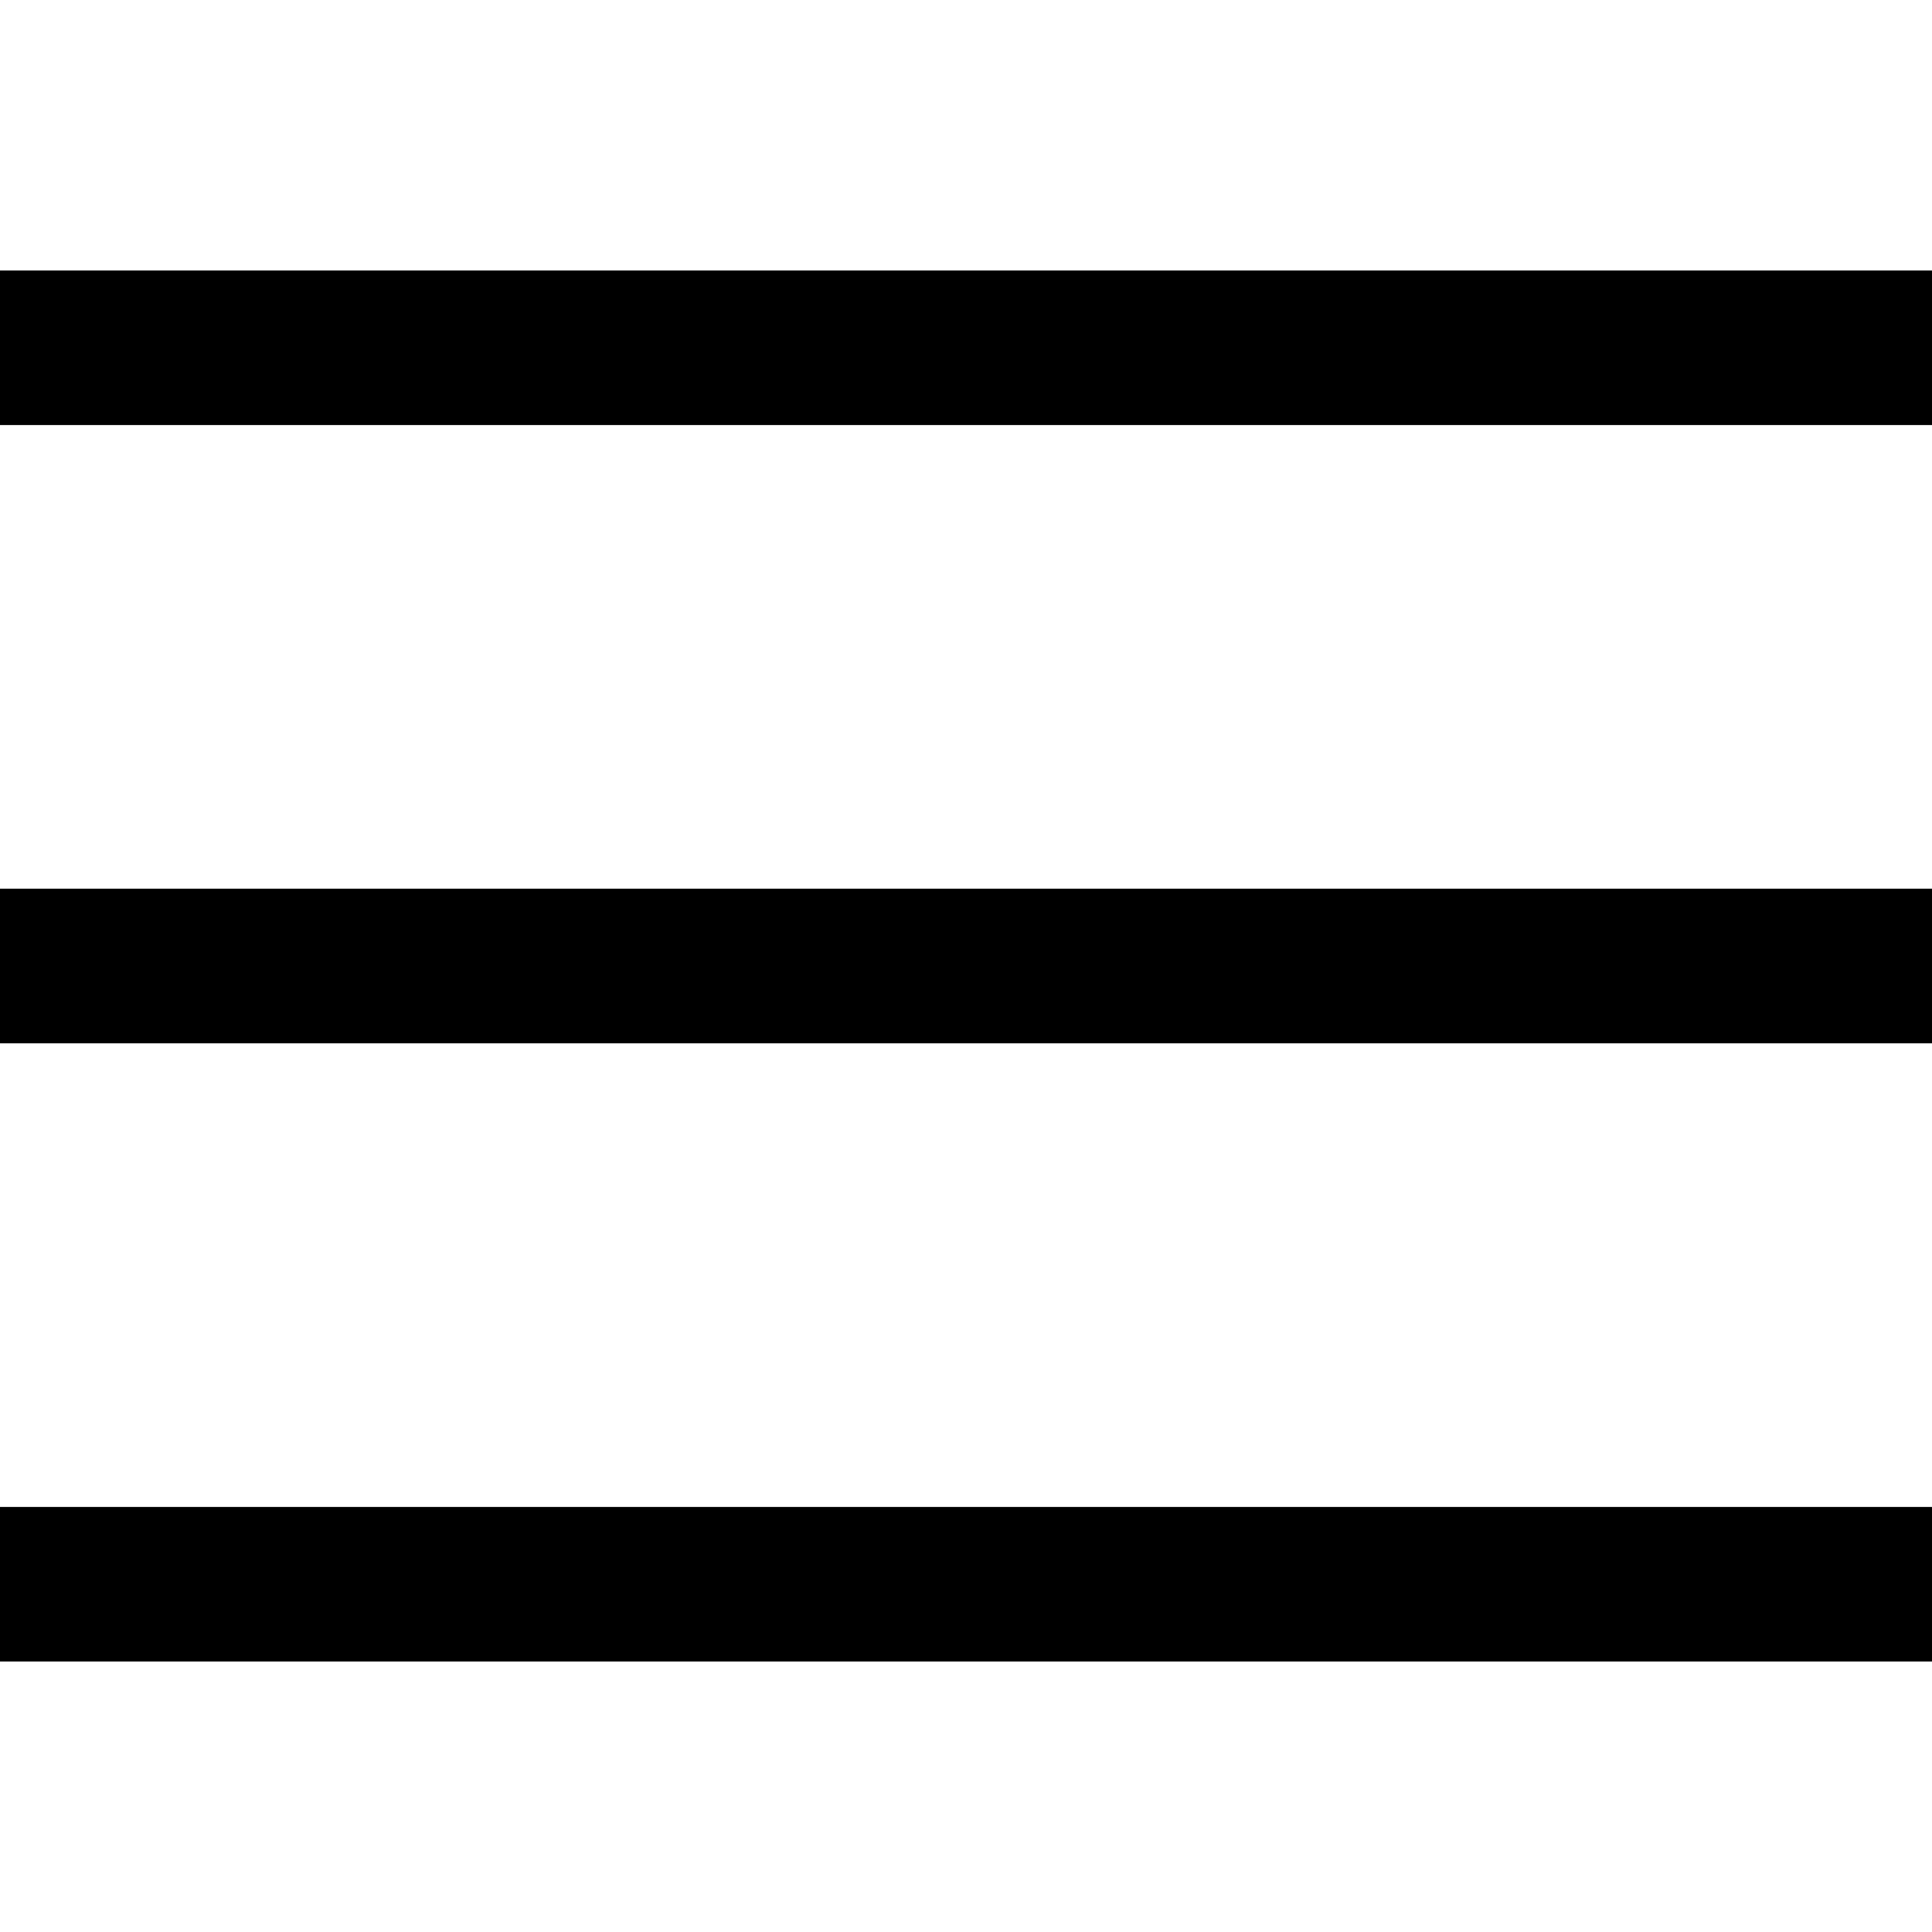
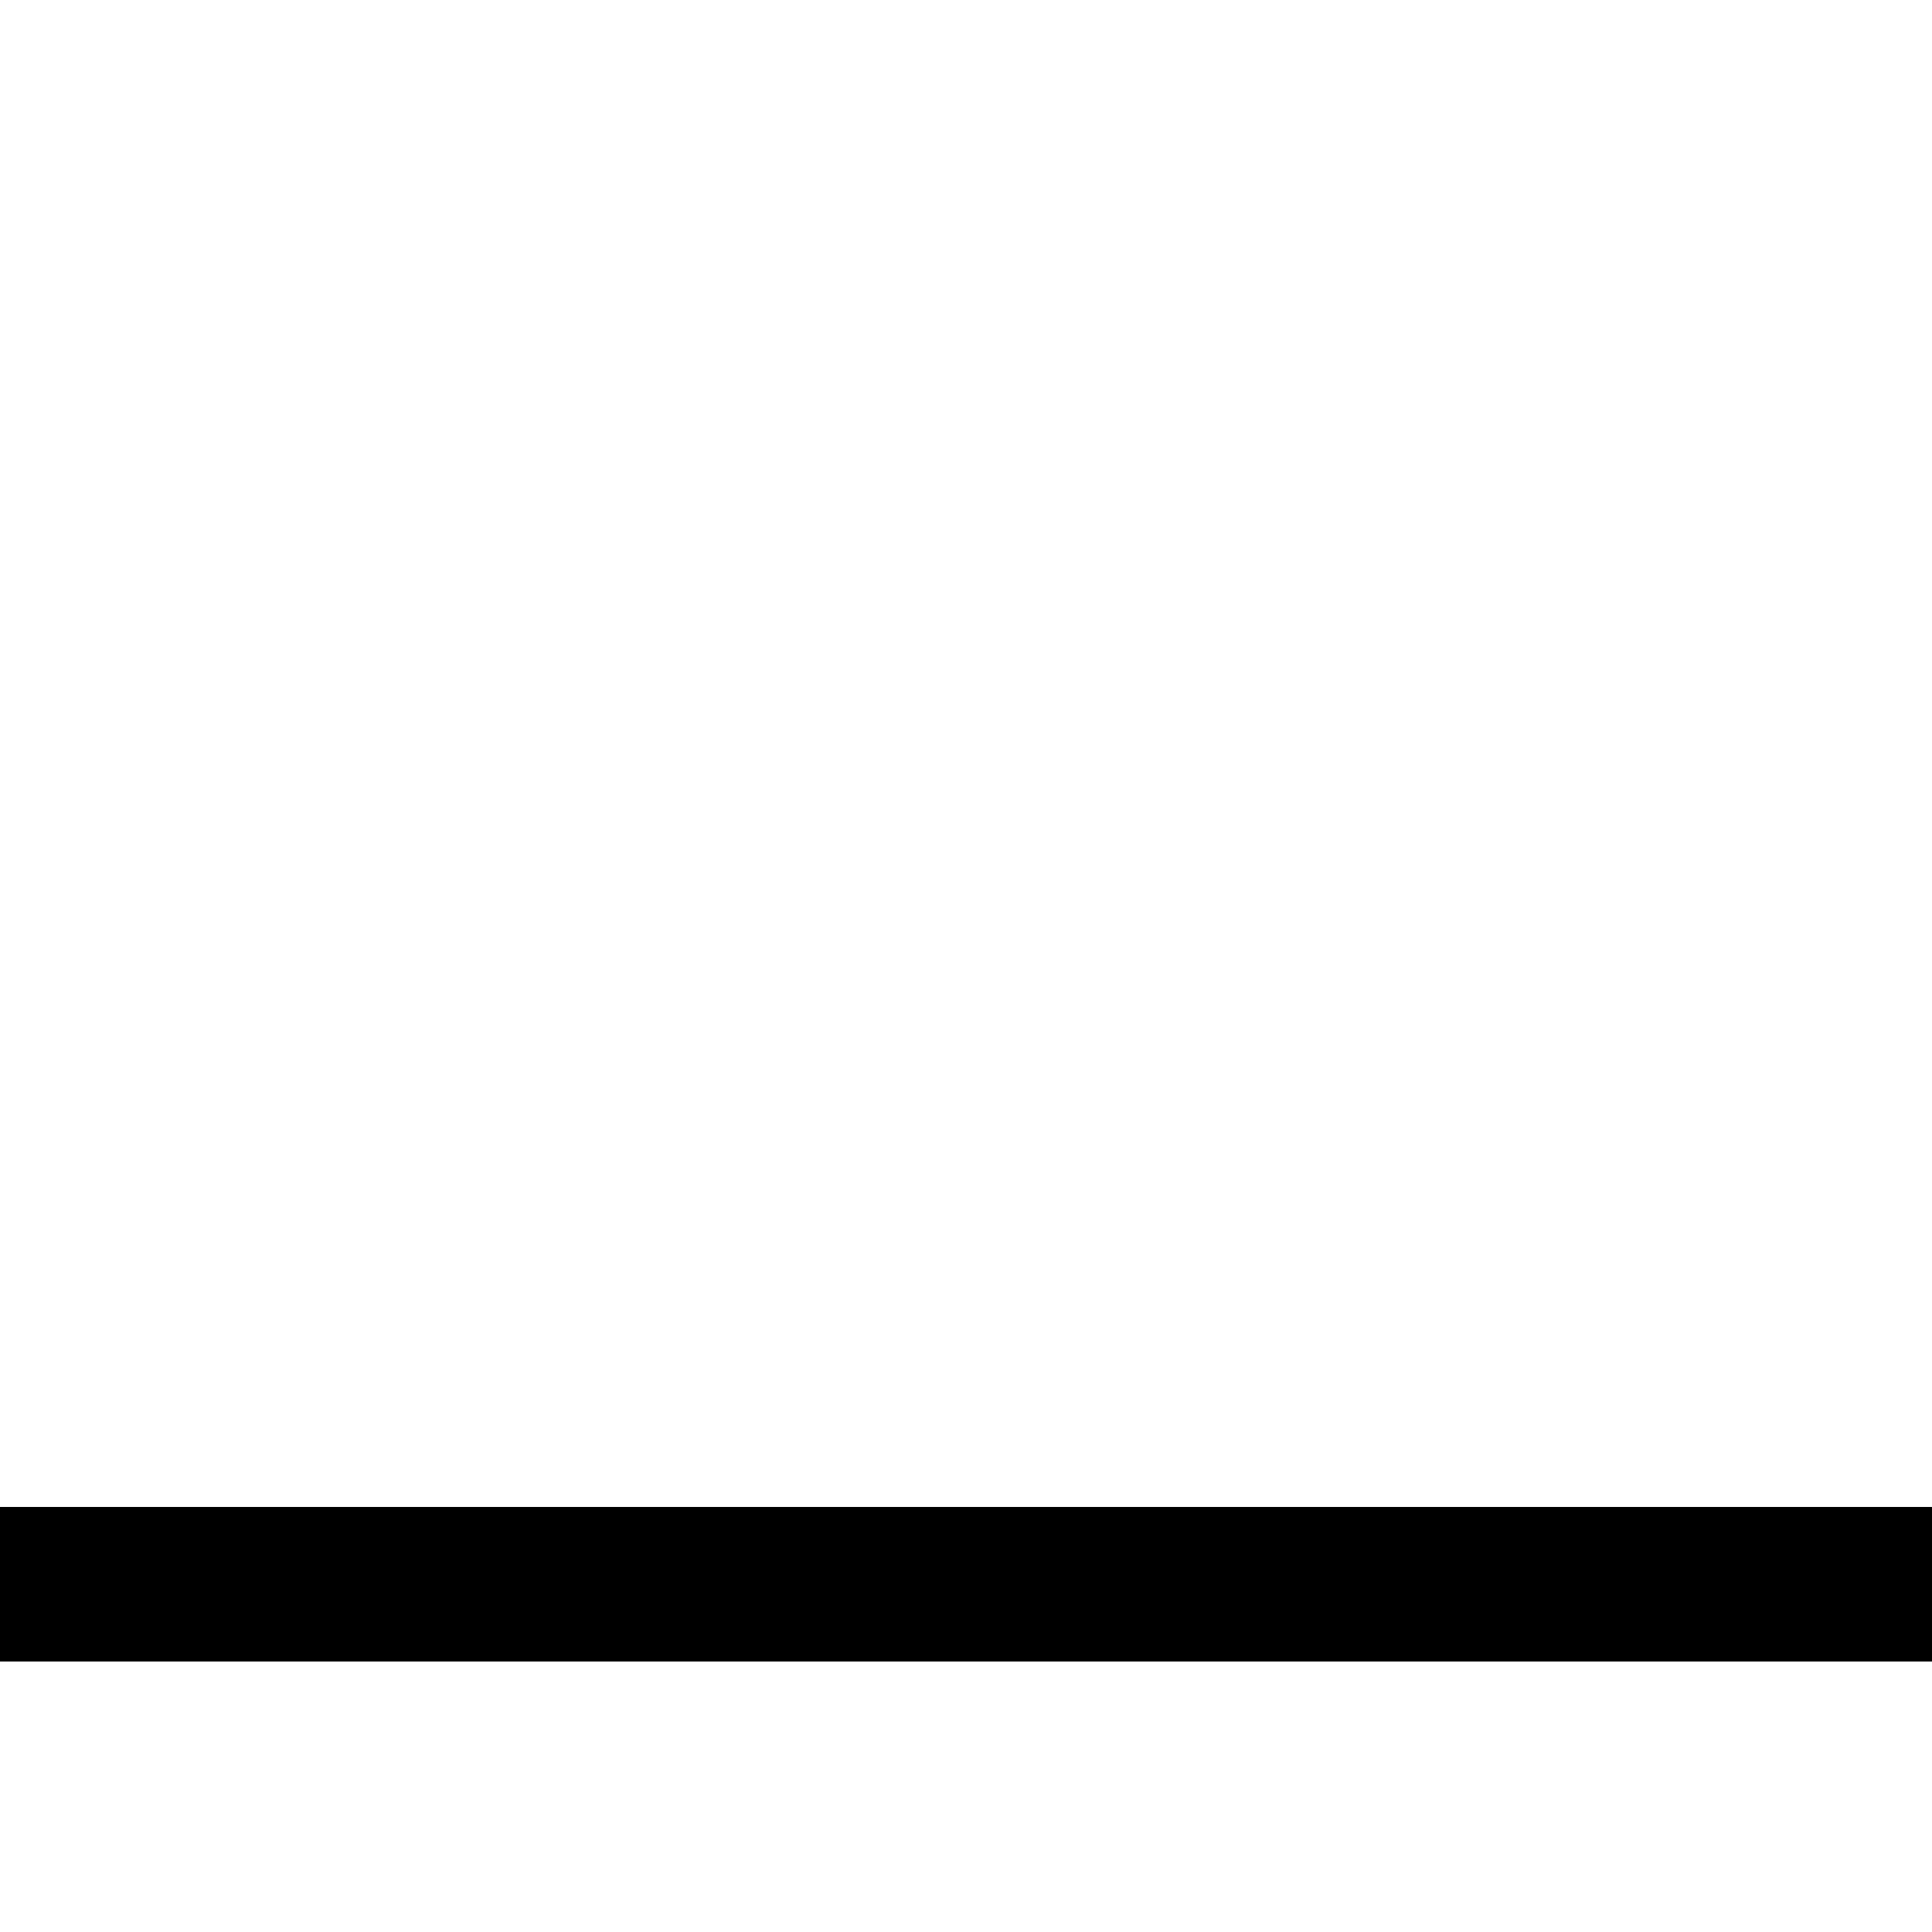
<svg xmlns="http://www.w3.org/2000/svg" id="Calque_1" x="0px" y="0px" viewBox="0 0 25 25" style="enable-background:new 0 0 25 25;" xml:space="preserve">
  <style type="text/css">
	.st0{fill:none;stroke:#000000;stroke-width:2;stroke-miterlimit:10;}
	.st1{fill:none;}
</style>
  <g>
    <g>
      <line class="st0" x1="0" y1="20.5" x2="25" y2="20.5" />
-       <line class="st0" x1="0" y1="12.5" x2="25" y2="12.5" />
-       <line class="st0" x1="0" y1="4.5" x2="25" y2="4.5" />
    </g>
  </g>
  <rect class="st1" width="25" height="25" />
</svg>